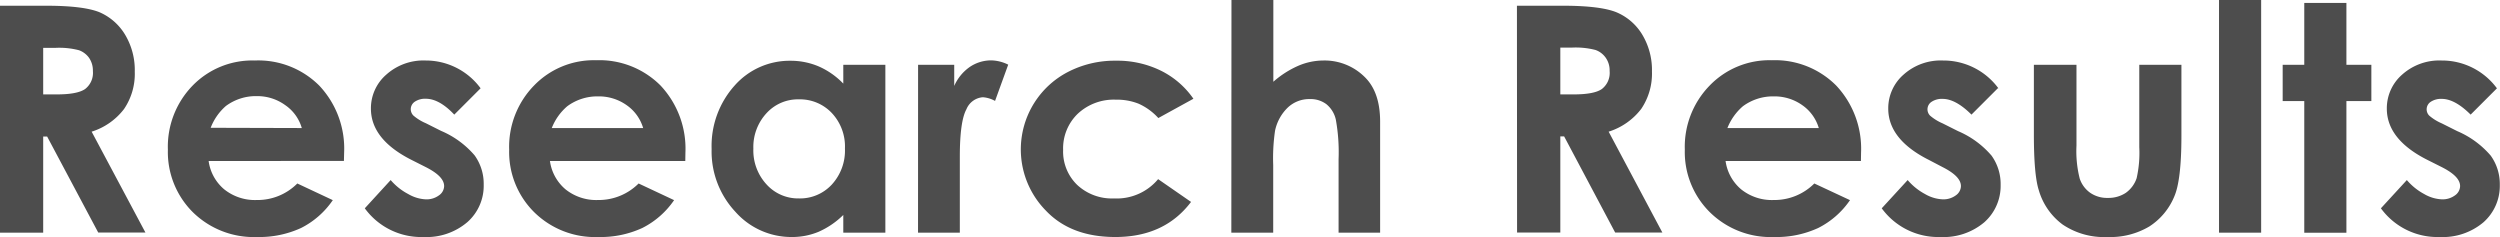
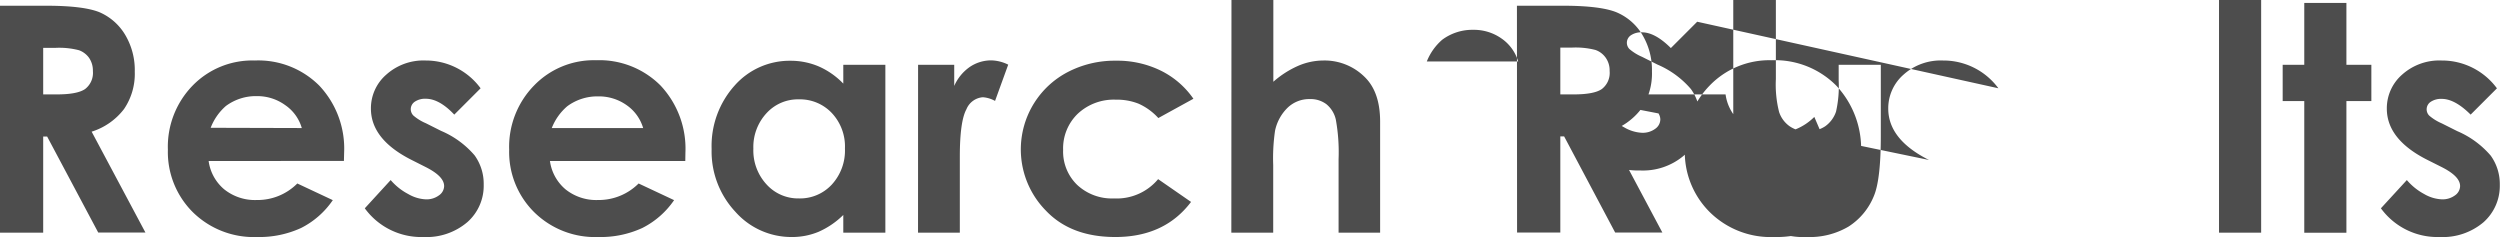
<svg xmlns="http://www.w3.org/2000/svg" width="379.73" height="36">
-   <path d="M0 .87h7q5.71 0 8.14 1A8.43 8.43 0 0119 5.27a10.43 10.43 0 011.47 5.61 9.51 9.51 0 01-1.63 5.68A9.93 9.93 0 0113.92 20l8.17 15.32h-7.17L7.16 20.74h-.6v14.6H0zm6.56 13.47h2.06c2.09 0 3.52-.27 4.31-.82a3.09 3.09 0 001.18-2.73 3.41 3.41 0 00-.58-2A3.24 3.24 0 0012 7.63a12 12 0 00-3.6-.36H6.56zm45.68 10.11H31.69a6.8 6.8 0 002.38 4.32A7.46 7.46 0 0039 30.38a8.52 8.52 0 006.16-2.51l5.39 2.53a12.81 12.81 0 01-4.82 4.23A15.2 15.2 0 0139.05 36a13.2 13.2 0 01-9.78-3.79 12.89 12.89 0 01-3.77-9.48A13.3 13.3 0 0129.26 13a12.63 12.63 0 019.44-3.81A13.08 13.08 0 0148.49 13a13.93 13.93 0 013.78 10.19zm-6.4-5a6.35 6.35 0 00-2.5-3.47A7.23 7.23 0 0039 14.6a7.64 7.64 0 00-4.69 1.5A8.36 8.36 0 0032 19.41zM73 13.41l-4 4C67.46 15.77 66 15 64.69 15a2.8 2.8 0 00-1.69.45 1.38 1.38 0 00-.61 1.14 1.4 1.4 0 00.39.95 7.17 7.17 0 001.91 1.18L67 19.88a13.77 13.77 0 015.09 3.72 7.38 7.38 0 011.38 4.45A7.36 7.36 0 0171 33.73 9.56 9.56 0 0164.31 36a10.6 10.6 0 01-8.9-4.36l3.93-4.29A9 9 0 0062 29.47a5.83 5.83 0 002.68.81 3.16 3.16 0 002-.61 1.75 1.75 0 00.78-1.4c0-1-.93-1.95-2.79-2.89l-2.14-1.08c-4.12-2.07-6.19-4.68-6.19-7.8a6.76 6.76 0 012.34-5.17 8.45 8.45 0 016-2.14A10.33 10.33 0 0173 13.41zm31.09 11.04H83.53a6.85 6.85 0 002.38 4.32 7.46 7.46 0 004.93 1.61A8.56 8.56 0 0097 27.87l5.39 2.53a12.84 12.84 0 01-4.83 4.23A15.14 15.14 0 0190.89 36a13.16 13.16 0 01-9.77-3.79 12.86 12.86 0 01-3.78-9.48A13.31 13.31 0 0181.11 13a12.61 12.61 0 019.43-3.85 13.12 13.12 0 019.8 3.85 14 14 0 013.77 10.19zm-6.4-5a6.45 6.45 0 00-2.5-3.47 7.27 7.27 0 00-4.33-1.34 7.67 7.67 0 00-4.7 1.5 8.36 8.36 0 00-2.35 3.31zm30.4-9.61h6.39v25.5h-6.39v-2.69a12.51 12.51 0 01-3.76 2.56 10.43 10.43 0 01-4.09.79 11.35 11.35 0 01-8.54-3.83 13.4 13.4 0 01-3.61-9.53 13.73 13.73 0 013.49-9.64 11.14 11.14 0 018.48-3.77 10.86 10.86 0 014.3.86 11.7 11.7 0 013.73 2.61zm-6.73 5.25a6.46 6.46 0 00-4.93 2.1 7.55 7.55 0 00-2 5.38 7.61 7.61 0 002 5.44 6.47 6.47 0 004.91 2.13 6.58 6.58 0 005-2.1 7.64 7.64 0 002-5.49 7.41 7.41 0 00-2-5.39 6.66 6.66 0 00-4.98-2.07zm18.09-5.25h5.49v3.21a6.89 6.89 0 012.36-2.88 5.79 5.79 0 013.24-1 6.08 6.08 0 012.6.65l-2 5.51a4.48 4.48 0 00-1.85-.56 2.93 2.93 0 00-2.5 1.83q-1 1.83-1 7.17v11.57h-6.35zM181.27 15l-5.33 2.93a9 9 0 00-3-2.18 8.85 8.85 0 00-3.44-.61 8 8 0 00-5.8 2.14 7.3 7.3 0 00-2.22 5.49 7.05 7.05 0 002.13 5.31 7.73 7.73 0 005.61 2.06 8.18 8.18 0 006.69-2.93l5 3.46Q176.89 36 169.41 36q-6.74 0-10.54-4a13.25 13.25 0 013.21-21 15.41 15.41 0 017.42-1.78 15 15 0 016.82 1.51 13 13 0 014.95 4.27zm5.78-15h6.36v12.42a14.44 14.44 0 013.77-2.42 9.74 9.74 0 013.82-.81 8.65 8.65 0 016.4 2.62c1.49 1.52 2.23 3.74 2.23 6.68v16.85h-6.31V24.16a27.75 27.75 0 00-.42-6 4.2 4.2 0 00-1.44-2.34 4 4 0 00-2.52-.77 4.74 4.74 0 00-3.34 1.29 6.83 6.83 0 00-1.93 3.51 29 29 0 00-.28 5.25v10.24h-6.36zm43.36.87h7c3.8 0 6.52.34 8.13 1a8.34 8.34 0 013.9 3.38 10.43 10.43 0 011.48 5.61 9.58 9.58 0 01-1.63 5.68 10 10 0 01-4.95 3.46l8.16 15.32h-7.17l-7.75-14.6H237v14.6h-6.57zM237 14.34h2c2.09 0 3.53-.27 4.31-.82a3.09 3.09 0 001.18-2.73 3.33 3.33 0 00-.58-2 3.19 3.19 0 00-1.57-1.2 12 12 0 00-3.59-.36H237zm45.66 10.11H262.1a6.85 6.85 0 002.38 4.32 7.46 7.46 0 004.93 1.61 8.56 8.56 0 006.17-2.51L281 30.4a12.84 12.84 0 01-4.83 4.23 15.14 15.14 0 01-6.71 1.37 13.16 13.16 0 01-9.77-3.79 12.86 12.86 0 01-3.78-9.48 13.31 13.31 0 013.77-9.73 12.61 12.61 0 019.43-3.85 13.12 13.12 0 019.8 3.85 14 14 0 013.77 10.19zm-6.4-5a6.45 6.45 0 00-2.5-3.47 7.27 7.27 0 00-4.33-1.34 7.67 7.67 0 00-4.7 1.5 8.46 8.46 0 00-2.35 3.31zm27.19-6.04l-4 4c-1.6-1.6-3.07-2.39-4.38-2.39a2.8 2.8 0 00-1.69.45 1.36 1.36 0 00-.22 2.09 7.35 7.35 0 001.91 1.18l2.35 1.18a13.8 13.8 0 015.08 3.72 7.38 7.38 0 011.38 4.45 7.38 7.38 0 01-2.49 5.68 9.6 9.6 0 01-6.66 2.23 10.63 10.63 0 01-8.91-4.36l3.94-4.29a9.1 9.1 0 002.63 2.12 5.86 5.86 0 002.69.81 3.2 3.2 0 002-.61 1.76 1.76 0 00.77-1.4c0-1-.93-1.95-2.79-2.89L293 24.3c-4.13-2.07-6.19-4.68-6.19-7.8a6.78 6.78 0 012.33-5.17 8.45 8.45 0 016-2.14 10.37 10.37 0 018.4 4.22zm5.48-3.57h6.47v12.28a17 17 0 00.49 5 4.3 4.3 0 001.59 2.16 4.5 4.5 0 002.69.78 4.75 4.75 0 002.71-.76 4.47 4.47 0 001.66-2.24 17.48 17.48 0 00.4-4.71V9.84h6.4v10.81c0 4.45-.36 7.5-1.06 9.14a9.92 9.92 0 01-3.8 4.6 11.6 11.6 0 01-6.37 1.61 11.26 11.26 0 01-6.79-1.88 9.88 9.88 0 01-3.64-5.22q-.75-2.32-.75-8.44zM337.05 0h6.4v35.34h-6.4zM350 .45h6.4v9.39h3.79v5.51h-3.79v20H350v-20h-3.28V9.84H350zm29.27 12.96l-4 4c-1.6-1.6-3.07-2.39-4.38-2.39a2.8 2.8 0 00-1.69.45 1.36 1.36 0 00-.22 2.09 7.35 7.35 0 001.91 1.18l2.35 1.18a13.8 13.8 0 015.08 3.72 7.38 7.38 0 011.38 4.45 7.38 7.38 0 01-2.49 5.68 9.6 9.6 0 01-6.66 2.23 10.63 10.63 0 01-8.91-4.36l3.94-4.29a9.1 9.1 0 002.63 2.12 5.86 5.86 0 002.69.81 3.2 3.2 0 002-.61 1.76 1.76 0 00.77-1.4c0-1-.93-1.95-2.79-2.89l-2.15-1.08c-4.13-2.07-6.19-4.68-6.19-7.8a6.78 6.78 0 012.33-5.17 8.46 8.46 0 016-2.14 10.36 10.36 0 018.39 4.22z" fill="#4d4d4d" data-name="レイヤー 2" />
+   <path d="M0 .87h7q5.71 0 8.14 1A8.43 8.43 0 0119 5.27a10.43 10.43 0 011.47 5.61 9.51 9.51 0 01-1.63 5.68A9.93 9.93 0 0113.92 20l8.17 15.32h-7.17L7.16 20.74h-.6v14.6H0zm6.56 13.47h2.06c2.09 0 3.52-.27 4.31-.82a3.09 3.09 0 001.18-2.73 3.41 3.41 0 00-.58-2A3.24 3.24 0 0012 7.63a12 12 0 00-3.6-.36H6.56zm45.68 10.11H31.69a6.8 6.8 0 002.38 4.32A7.46 7.46 0 0039 30.38a8.52 8.52 0 006.16-2.51l5.39 2.53a12.81 12.81 0 01-4.82 4.23A15.2 15.2 0 0139.05 36a13.2 13.2 0 01-9.78-3.79 12.89 12.89 0 01-3.77-9.48A13.3 13.3 0 0129.26 13a12.63 12.63 0 019.44-3.81A13.08 13.08 0 0148.49 13a13.93 13.93 0 013.78 10.19zm-6.4-5a6.35 6.35 0 00-2.5-3.47A7.23 7.23 0 0039 14.6a7.64 7.64 0 00-4.69 1.5A8.36 8.36 0 0032 19.41zM73 13.41l-4 4C67.46 15.77 66 15 64.69 15a2.8 2.8 0 00-1.69.45 1.38 1.38 0 00-.61 1.14 1.4 1.4 0 00.39.95 7.17 7.17 0 001.91 1.18L67 19.88a13.77 13.77 0 015.09 3.72 7.38 7.38 0 011.38 4.45A7.36 7.36 0 0171 33.73 9.56 9.56 0 0164.31 36a10.6 10.6 0 01-8.9-4.36l3.93-4.29A9 9 0 0062 29.47a5.83 5.83 0 002.68.81 3.16 3.16 0 002-.61 1.75 1.75 0 00.78-1.4c0-1-.93-1.95-2.79-2.89l-2.14-1.08c-4.12-2.07-6.19-4.68-6.19-7.8a6.76 6.76 0 012.34-5.17 8.45 8.45 0 016-2.14A10.33 10.33 0 0173 13.41zm31.09 11.04H83.53a6.85 6.85 0 002.38 4.32 7.46 7.46 0 004.93 1.61A8.56 8.56 0 0097 27.87l5.39 2.53a12.84 12.84 0 01-4.83 4.23A15.14 15.14 0 0190.89 36a13.16 13.16 0 01-9.77-3.79 12.86 12.86 0 01-3.78-9.48A13.31 13.31 0 0181.11 13a12.61 12.61 0 019.43-3.85 13.12 13.12 0 019.8 3.85 14 14 0 013.77 10.19zm-6.4-5a6.45 6.45 0 00-2.5-3.47 7.27 7.27 0 00-4.33-1.34 7.67 7.67 0 00-4.7 1.5 8.36 8.36 0 00-2.35 3.31zm30.4-9.61h6.39v25.5h-6.39v-2.69a12.51 12.51 0 01-3.76 2.56 10.43 10.43 0 01-4.09.79 11.35 11.35 0 01-8.54-3.83 13.4 13.4 0 01-3.61-9.53 13.73 13.73 0 013.49-9.64 11.14 11.14 0 018.48-3.77 10.86 10.86 0 014.3.86 11.7 11.7 0 013.73 2.61zm-6.73 5.25a6.46 6.46 0 00-4.93 2.1 7.55 7.55 0 00-2 5.38 7.61 7.61 0 002 5.44 6.47 6.47 0 004.91 2.13 6.58 6.58 0 005-2.1 7.64 7.64 0 002-5.49 7.41 7.41 0 00-2-5.39 6.66 6.66 0 00-4.98-2.07zm18.09-5.25h5.49v3.21a6.89 6.89 0 012.36-2.88 5.79 5.79 0 013.24-1 6.08 6.08 0 012.6.65l-2 5.51a4.48 4.48 0 00-1.85-.56 2.93 2.93 0 00-2.5 1.83q-1 1.83-1 7.17v11.57h-6.35zM181.27 15l-5.33 2.93a9 9 0 00-3-2.18 8.85 8.85 0 00-3.44-.61 8 8 0 00-5.8 2.14 7.3 7.3 0 00-2.22 5.49 7.05 7.05 0 002.13 5.31 7.73 7.73 0 005.61 2.06 8.18 8.18 0 006.69-2.93l5 3.46Q176.89 36 169.41 36q-6.74 0-10.54-4a13.25 13.25 0 013.21-21 15.41 15.41 0 017.42-1.78 15 15 0 016.82 1.51 13 13 0 014.95 4.27zm5.78-15h6.36v12.42a14.44 14.44 0 013.77-2.42 9.74 9.74 0 013.82-.81 8.65 8.65 0 016.4 2.62c1.49 1.52 2.23 3.74 2.23 6.68v16.85h-6.31V24.16a27.75 27.75 0 00-.42-6 4.2 4.2 0 00-1.44-2.34 4 4 0 00-2.52-.77 4.74 4.74 0 00-3.34 1.29 6.83 6.83 0 00-1.93 3.51 29 29 0 00-.28 5.25v10.24h-6.36zm43.36.87h7c3.8 0 6.52.34 8.13 1a8.34 8.34 0 013.9 3.38 10.43 10.43 0 011.48 5.61 9.58 9.58 0 01-1.63 5.68 10 10 0 01-4.95 3.46l8.16 15.32h-7.17l-7.75-14.6H237v14.6h-6.57zM237 14.34h2c2.09 0 3.53-.27 4.31-.82a3.09 3.09 0 001.18-2.73 3.33 3.33 0 00-.58-2 3.19 3.19 0 00-1.57-1.2 12 12 0 00-3.59-.36H237zH262.1a6.85 6.85 0 002.38 4.32 7.46 7.46 0 004.93 1.61 8.56 8.56 0 006.17-2.51L281 30.4a12.84 12.84 0 01-4.83 4.23 15.14 15.14 0 01-6.71 1.37 13.16 13.16 0 01-9.77-3.79 12.86 12.86 0 01-3.78-9.48 13.31 13.31 0 013.77-9.73 12.61 12.61 0 019.43-3.85 13.12 13.12 0 019.8 3.85 14 14 0 013.77 10.19zm-6.4-5a6.45 6.45 0 00-2.5-3.47 7.27 7.27 0 00-4.33-1.34 7.67 7.67 0 00-4.7 1.5 8.46 8.46 0 00-2.35 3.31zm27.19-6.04l-4 4c-1.6-1.6-3.07-2.39-4.38-2.39a2.8 2.8 0 00-1.69.45 1.36 1.36 0 00-.22 2.09 7.35 7.35 0 001.91 1.18l2.35 1.18a13.8 13.8 0 015.08 3.72 7.38 7.38 0 011.38 4.45 7.38 7.38 0 01-2.49 5.68 9.6 9.6 0 01-6.66 2.23 10.63 10.63 0 01-8.91-4.36l3.94-4.29a9.1 9.1 0 002.63 2.12 5.86 5.86 0 002.69.81 3.2 3.2 0 002-.61 1.76 1.76 0 00.77-1.4c0-1-.93-1.95-2.79-2.89L293 24.3c-4.13-2.07-6.19-4.68-6.19-7.8a6.78 6.78 0 012.33-5.17 8.45 8.45 0 016-2.14 10.37 10.37 0 018.4 4.22zm5.48-3.57h6.47v12.28a17 17 0 00.49 5 4.3 4.3 0 001.59 2.16 4.5 4.5 0 002.69.78 4.75 4.75 0 002.71-.76 4.47 4.47 0 001.66-2.24 17.48 17.48 0 00.4-4.71V9.84h6.4v10.81c0 4.45-.36 7.5-1.06 9.14a9.92 9.92 0 01-3.8 4.6 11.6 11.6 0 01-6.37 1.61 11.26 11.26 0 01-6.79-1.88 9.88 9.88 0 01-3.64-5.22q-.75-2.32-.75-8.44zM337.05 0h6.4v35.34h-6.4zM350 .45h6.4v9.39h3.79v5.51h-3.79v20H350v-20h-3.28V9.84H350zm29.27 12.96l-4 4c-1.6-1.6-3.07-2.39-4.38-2.39a2.8 2.8 0 00-1.69.45 1.36 1.36 0 00-.22 2.09 7.35 7.35 0 001.91 1.18l2.35 1.18a13.8 13.8 0 015.08 3.72 7.38 7.38 0 011.38 4.45 7.38 7.38 0 01-2.49 5.68 9.6 9.6 0 01-6.66 2.23 10.63 10.63 0 01-8.91-4.36l3.94-4.29a9.1 9.1 0 002.63 2.12 5.86 5.86 0 002.69.81 3.2 3.2 0 002-.61 1.76 1.76 0 00.77-1.4c0-1-.93-1.95-2.79-2.89l-2.15-1.08c-4.13-2.07-6.19-4.68-6.19-7.8a6.78 6.78 0 012.33-5.17 8.46 8.46 0 016-2.14 10.36 10.36 0 018.39 4.22z" fill="#4d4d4d" data-name="レイヤー 2" />
</svg>